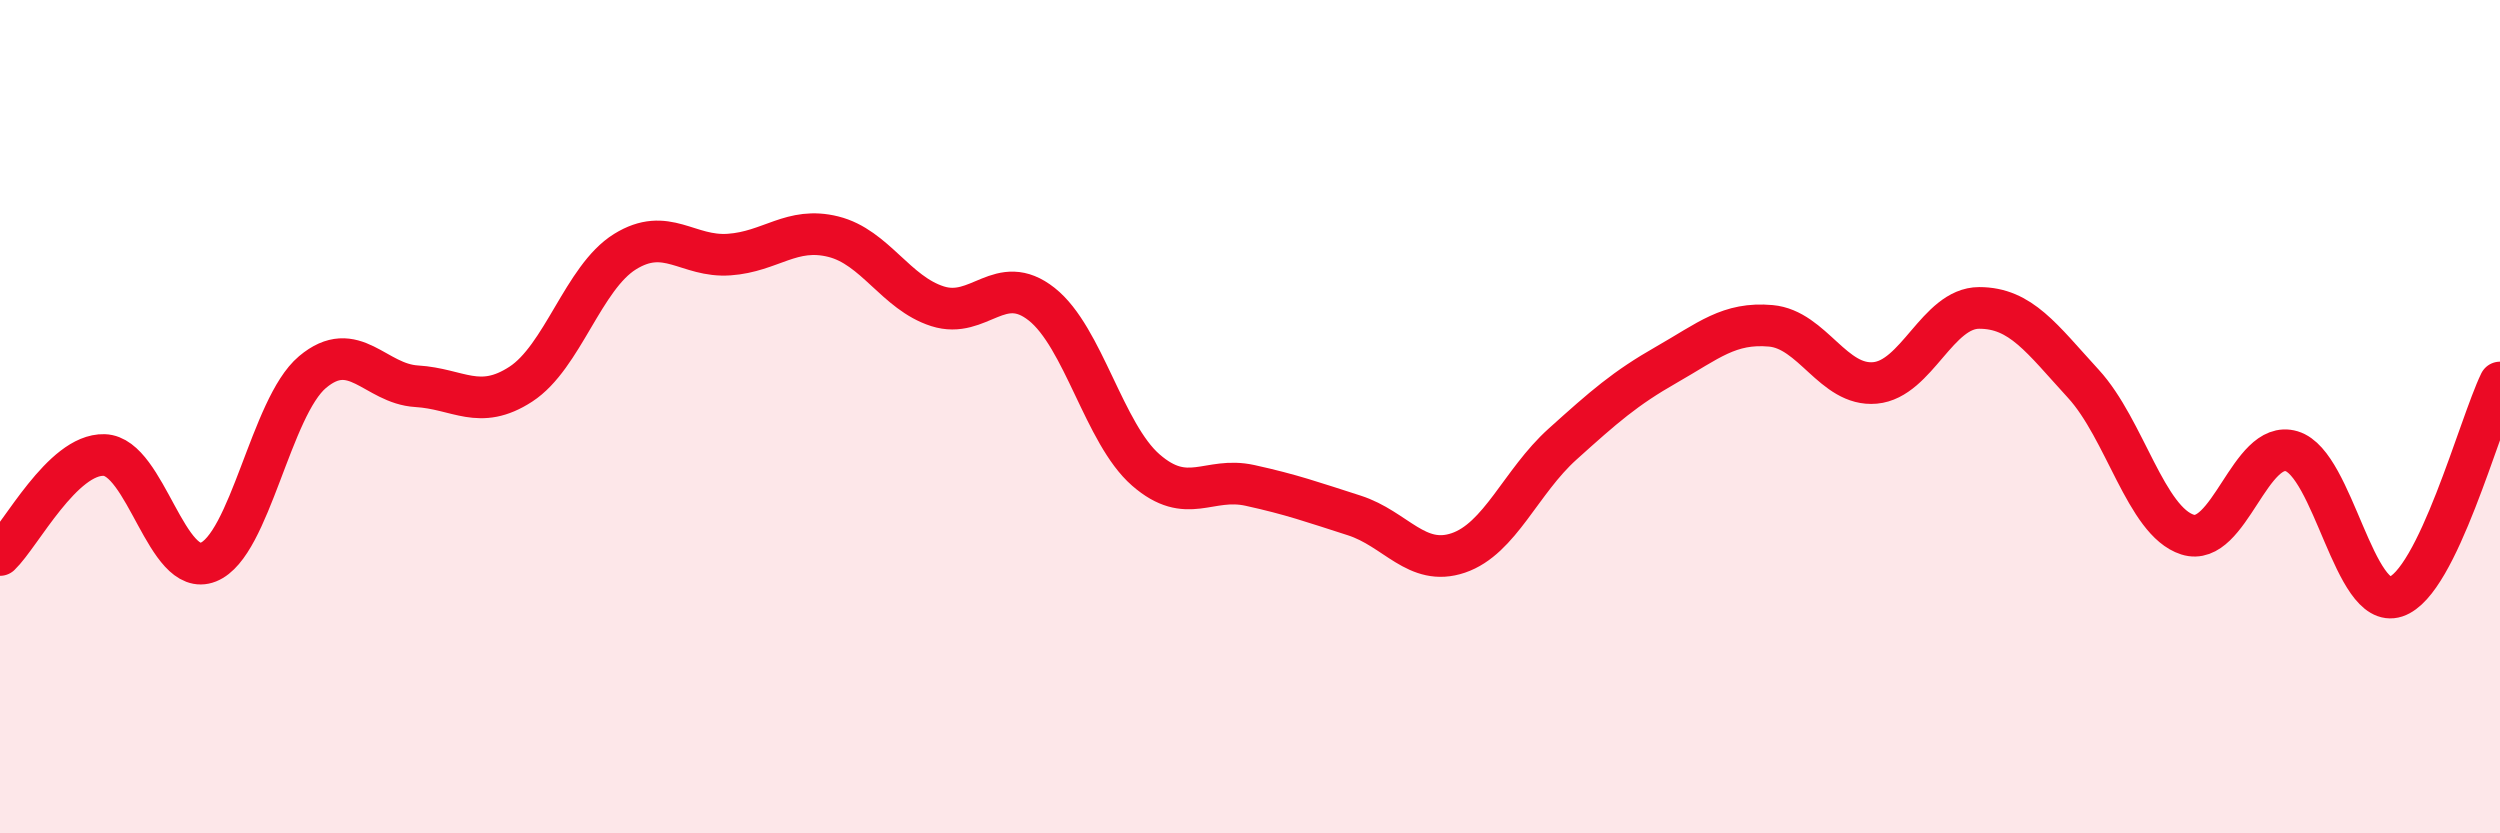
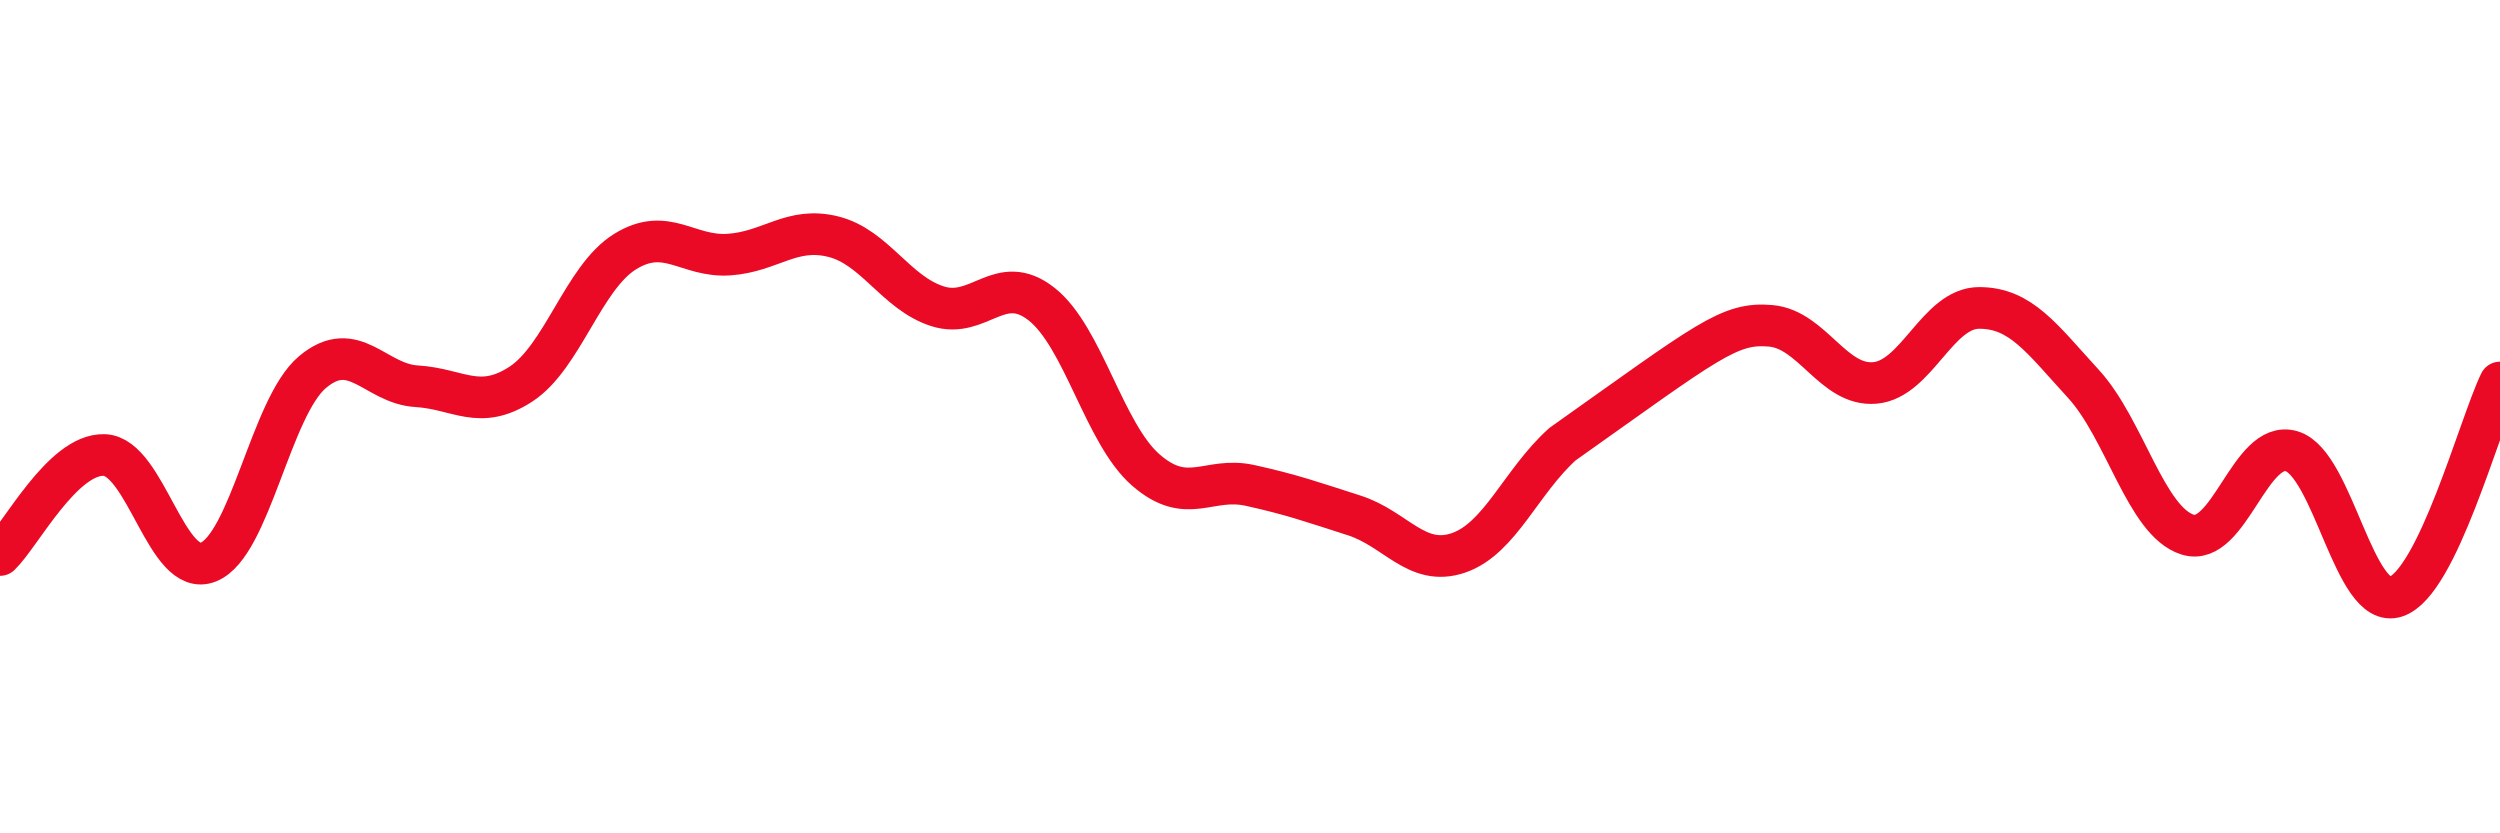
<svg xmlns="http://www.w3.org/2000/svg" width="60" height="20" viewBox="0 0 60 20">
-   <path d="M 0,13.32 C 0.5,12.84 1.5,10.89 2.5,10.92 C 3.5,10.95 4,13.89 5,13.49 C 6,13.09 6.5,9.77 7.5,8.93 C 8.5,8.09 9,9.21 10,9.27 C 11,9.33 11.5,9.87 12.5,9.22 C 13.5,8.57 14,6.66 15,6.04 C 16,5.42 16.5,6.18 17.5,6.11 C 18.5,6.04 19,5.43 20,5.68 C 21,5.93 21.5,7.03 22.5,7.35 C 23.5,7.67 24,6.51 25,7.3 C 26,8.09 26.5,10.41 27.5,11.28 C 28.5,12.15 29,11.43 30,11.65 C 31,11.87 31.5,12.05 32.5,12.37 C 33.5,12.69 34,13.61 35,13.27 C 36,12.93 36.5,11.56 37.5,10.66 C 38.5,9.76 39,9.32 40,8.75 C 41,8.18 41.5,7.73 42.5,7.82 C 43.5,7.91 44,9.28 45,9.19 C 46,9.1 46.5,7.39 47.5,7.39 C 48.5,7.39 49,8.12 50,9.21 C 51,10.3 51.5,12.51 52.5,12.83 C 53.5,13.15 54,10.53 55,10.83 C 56,11.13 56.5,14.65 57.5,14.32 C 58.5,13.99 59.5,10.21 60,9.18L60 20L0 20Z" fill="#EB0A25" opacity="0.1" stroke-linecap="round" stroke-linejoin="round" />
-   <path d="M 0,13.32 C 0.5,12.84 1.5,10.89 2.5,10.92 C 3.5,10.95 4,13.89 5,13.49 C 6,13.09 6.5,9.77 7.5,8.93 C 8.5,8.09 9,9.21 10,9.27 C 11,9.33 11.5,9.87 12.5,9.22 C 13.5,8.57 14,6.66 15,6.04 C 16,5.42 16.5,6.18 17.5,6.11 C 18.5,6.04 19,5.43 20,5.68 C 21,5.93 21.5,7.03 22.5,7.35 C 23.5,7.67 24,6.51 25,7.3 C 26,8.09 26.5,10.41 27.5,11.28 C 28.5,12.15 29,11.43 30,11.65 C 31,11.87 31.5,12.05 32.5,12.37 C 33.5,12.69 34,13.61 35,13.27 C 36,12.93 36.5,11.56 37.5,10.66 C 38.5,9.76 39,9.32 40,8.75 C 41,8.18 41.5,7.73 42.5,7.82 C 43.5,7.91 44,9.28 45,9.19 C 46,9.1 46.5,7.39 47.5,7.39 C 48.5,7.39 49,8.12 50,9.21 C 51,10.3 51.5,12.51 52.5,12.83 C 53.5,13.15 54,10.53 55,10.83 C 56,11.13 56.5,14.65 57.5,14.32 C 58.5,13.99 59.5,10.21 60,9.18" stroke="#EB0A25" stroke-width="1" fill="none" stroke-linecap="round" stroke-linejoin="round" />
+   <path d="M 0,13.32 C 0.5,12.84 1.5,10.89 2.5,10.92 C 3.5,10.95 4,13.89 5,13.49 C 6,13.09 6.5,9.77 7.5,8.93 C 8.5,8.09 9,9.21 10,9.27 C 11,9.33 11.5,9.87 12.5,9.22 C 13.5,8.57 14,6.66 15,6.04 C 16,5.42 16.5,6.18 17.5,6.11 C 18.5,6.04 19,5.43 20,5.68 C 21,5.93 21.5,7.03 22.5,7.35 C 23.5,7.67 24,6.51 25,7.3 C 26,8.09 26.5,10.41 27.5,11.28 C 28.5,12.15 29,11.43 30,11.65 C 31,11.87 31.5,12.05 32.5,12.37 C 33.5,12.69 34,13.61 35,13.27 C 36,12.93 36.5,11.56 37.5,10.66 C 41,8.18 41.5,7.73 42.5,7.82 C 43.5,7.91 44,9.28 45,9.19 C 46,9.1 46.5,7.39 47.5,7.39 C 48.5,7.39 49,8.12 50,9.21 C 51,10.3 51.5,12.51 52.5,12.83 C 53.5,13.15 54,10.53 55,10.83 C 56,11.13 56.5,14.65 57.5,14.32 C 58.5,13.99 59.5,10.21 60,9.18" stroke="#EB0A25" stroke-width="1" fill="none" stroke-linecap="round" stroke-linejoin="round" />
</svg>